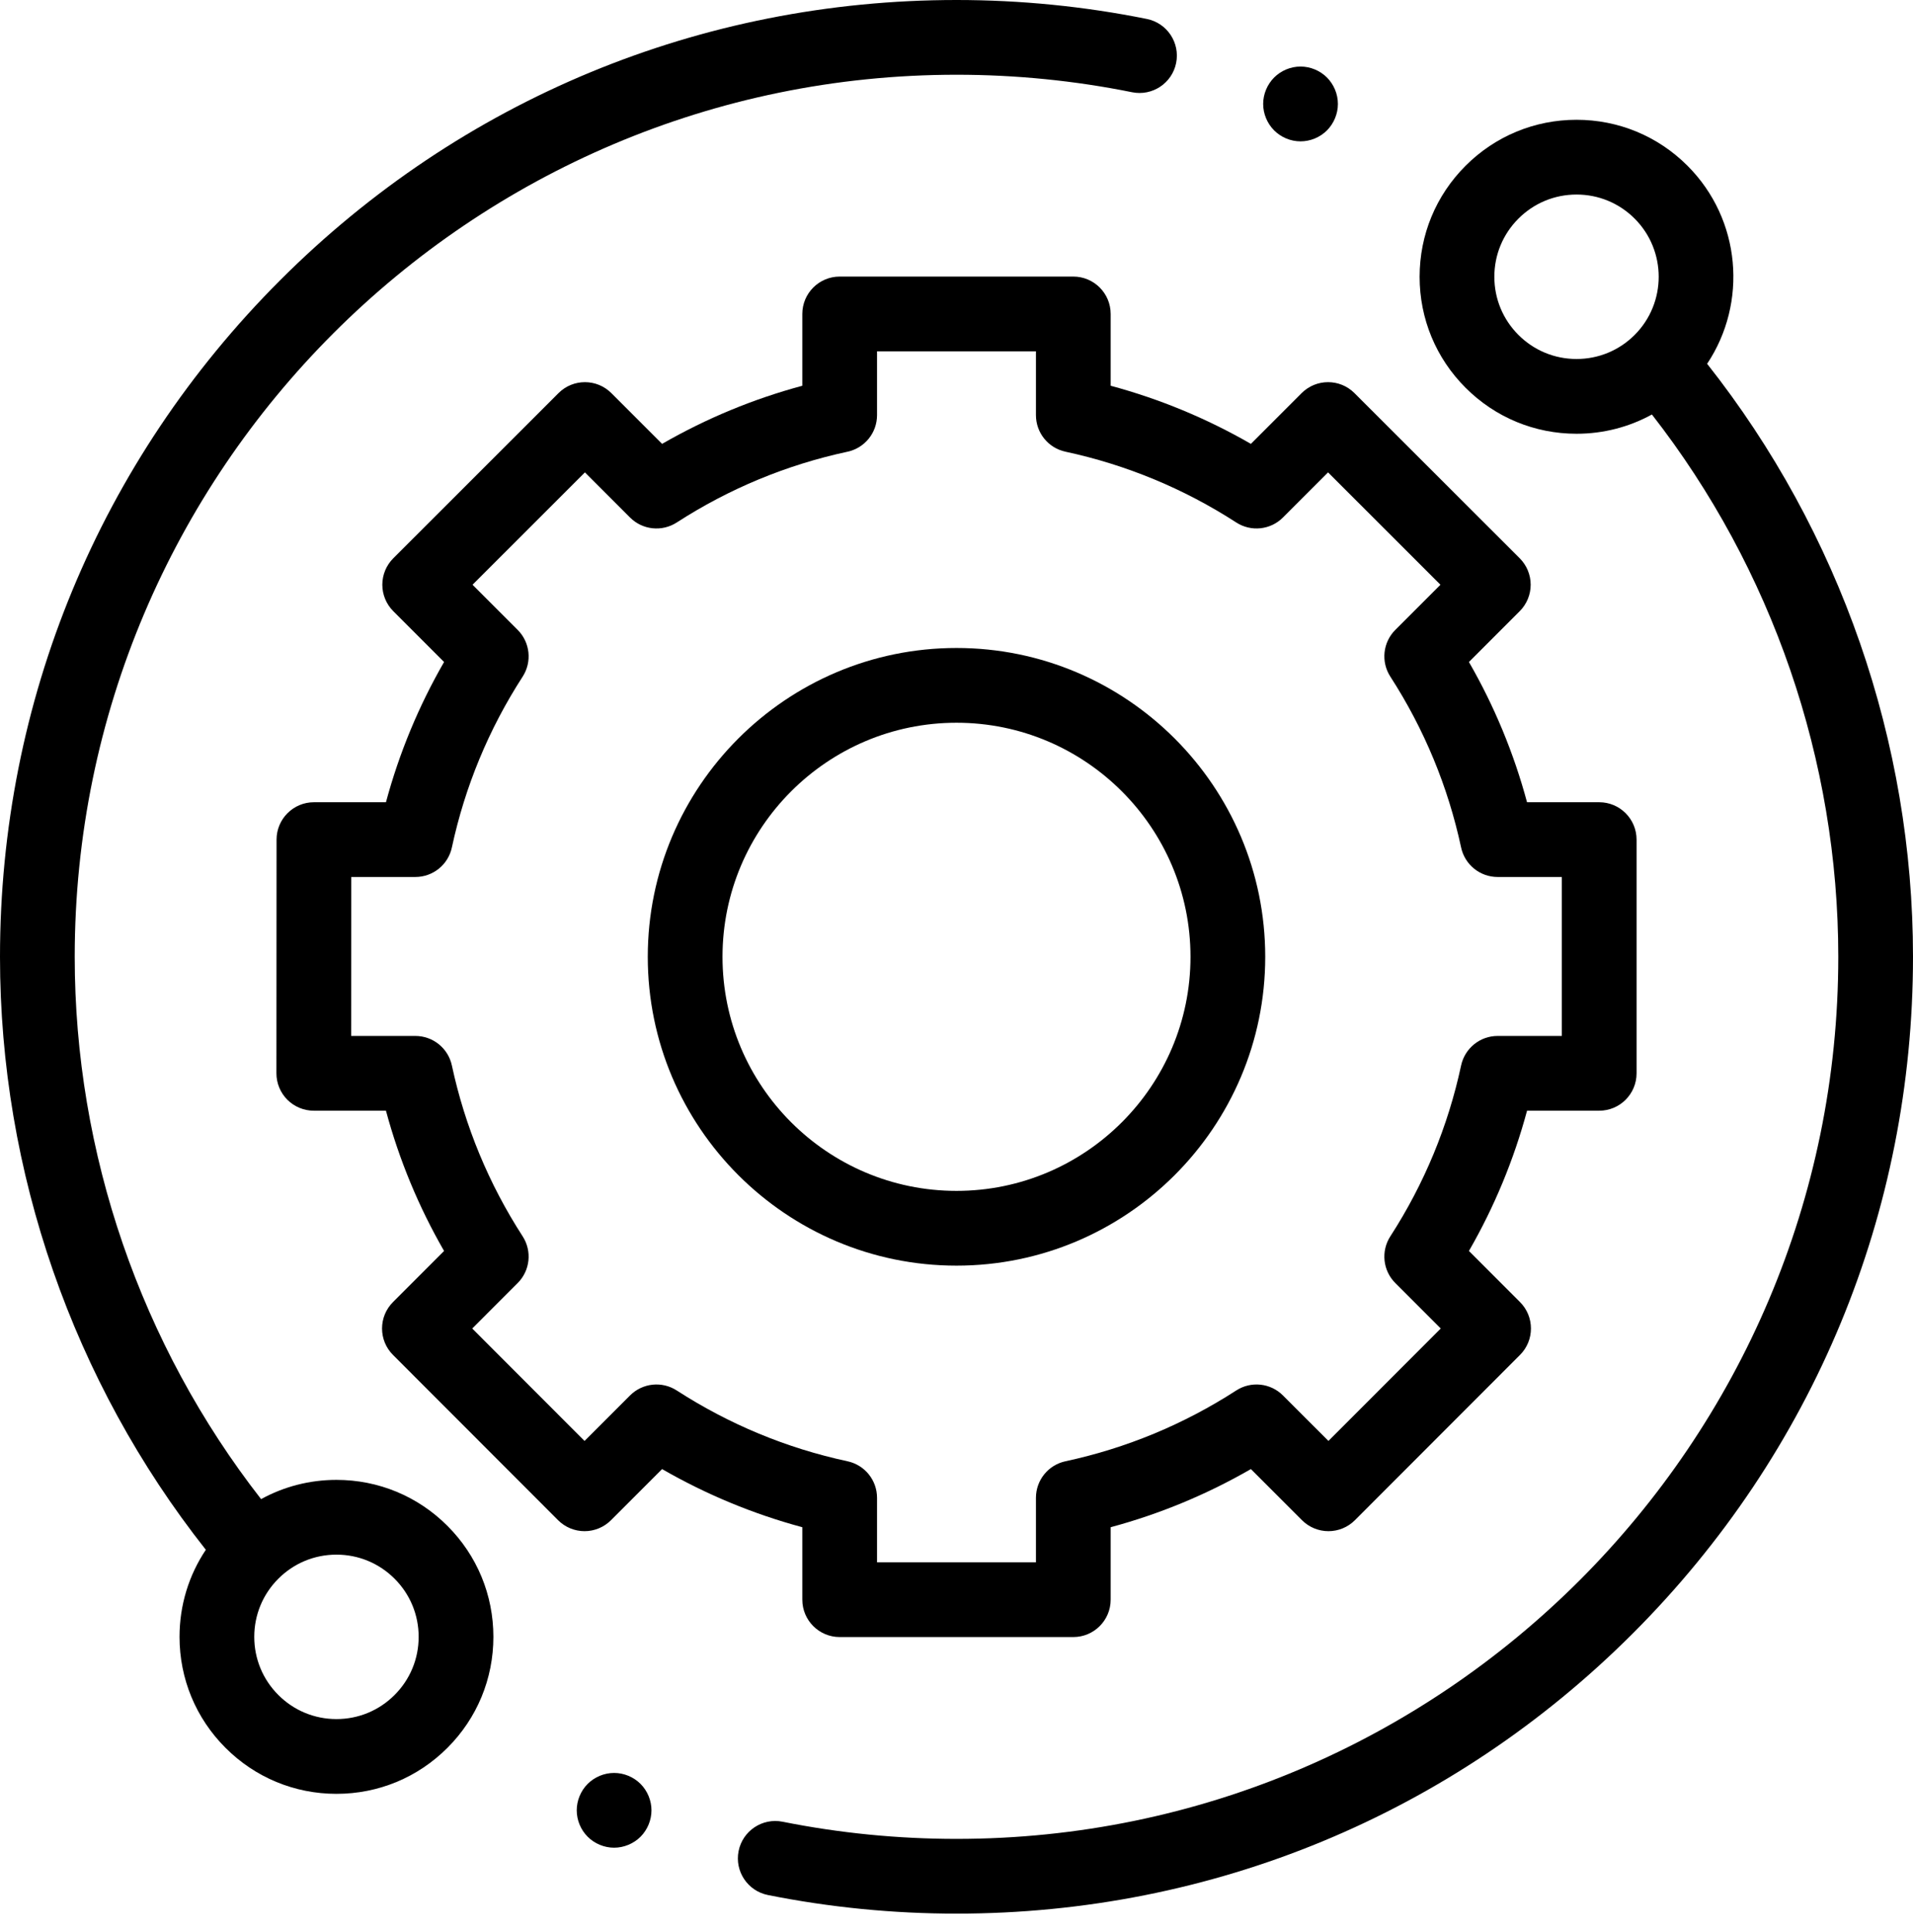
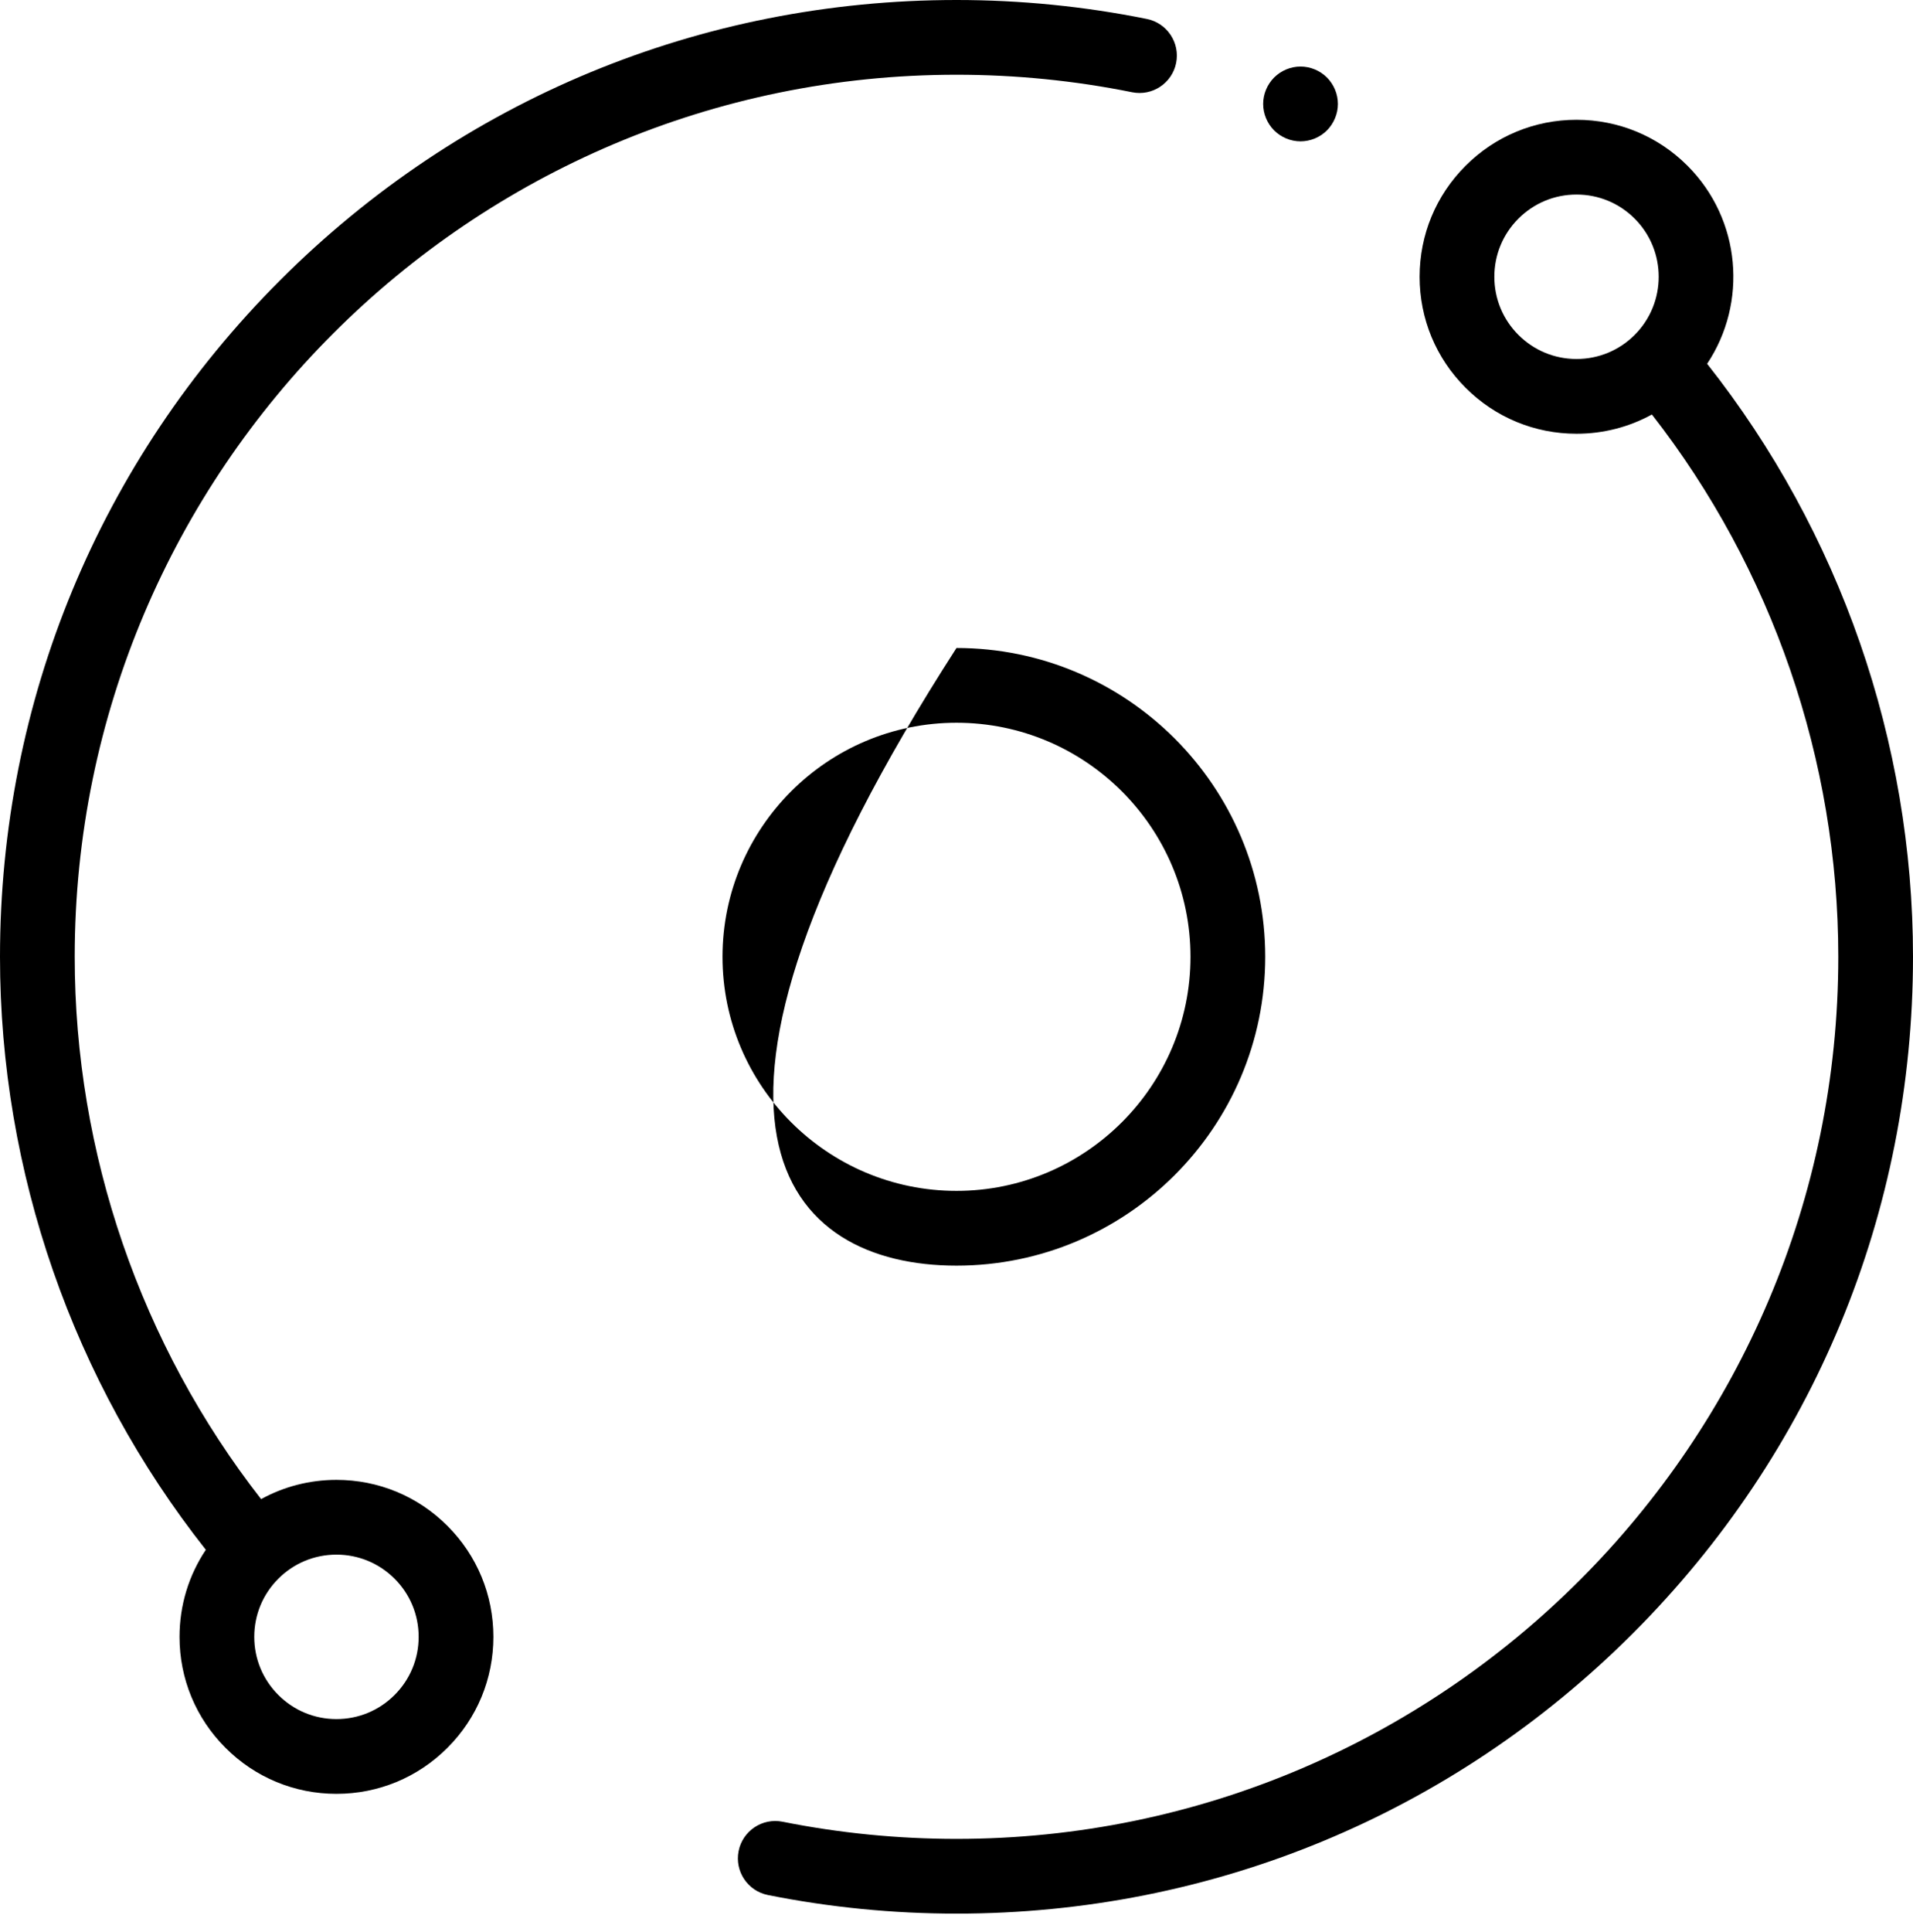
<svg xmlns="http://www.w3.org/2000/svg" width="104px" height="105px" viewBox="0 0 104 105" version="1.1">
  <title>technical-support</title>
  <defs>
    <filter id="filter-1">
      <feColorMatrix in="SourceGraphic" type="matrix" values="0 0 0 0 0.439 0 0 0 0 0.769 0 0 0 0 0.196 0 0 0 1 0" />
    </filter>
  </defs>
  <g id="CWCS-V2" stroke="none" stroke-width="1" fill="none" fill-rule="evenodd">
    <g id="technical-support" transform="translate(-1151, -3004)" filter="url(#filter-1)">
      <g transform="translate(1151, 3004)">
        <path d="M18.292,80.427 C16.836,80.427 15.436,80.791 14.194,81.473 C7.653,73.088 4.062,62.671 4.062,52 C4.062,25.567 25.567,4.062 52,4.062 C55.214,4.062 58.425,4.382 61.547,5.013 C62.645,5.235 63.718,4.524 63.94,3.425 C64.162,2.325 63.451,1.254 62.351,1.031 C58.966,0.347 55.483,0 52,0 C38.111,0 25.052,5.409 15.23,15.23 C5.409,25.052 0,38.111 0,52 C0,63.684 3.967,75.086 11.19,84.226 C10.26,85.616 9.76,87.249 9.76,88.958 C9.76,91.237 10.648,93.38 12.26,94.99 C13.87,96.602 16.013,97.49 18.292,97.49 C20.57,97.49 22.713,96.602 24.324,94.99 C25.936,93.38 26.823,91.236 26.823,88.958 C26.823,86.68 25.936,84.536 24.324,82.926 C22.713,81.314 20.57,80.427 18.292,80.427 Z M21.451,92.118 C20.608,92.962 19.485,93.427 18.292,93.427 C17.098,93.427 15.976,92.962 15.132,92.118 C14.288,91.274 13.823,90.152 13.823,88.958 C13.823,87.764 14.288,86.642 15.132,85.798 C15.975,84.954 17.098,84.49 18.292,84.49 C19.485,84.49 20.607,84.955 21.451,85.798 C22.295,86.642 22.76,87.764 22.76,88.958 C22.76,90.152 22.295,91.274 21.451,92.118 L21.451,92.118 Z" id="Shape" fill="#000000" fill-rule="nonzero" />
        <path d="M92.808,19.771 C95.016,16.459 94.662,11.93 91.741,9.009 C90.13,7.398 87.987,6.51 85.708,6.51 C83.43,6.51 81.287,7.398 79.676,9.009 C78.064,10.62 77.177,12.763 77.177,15.042 C77.177,17.32 78.064,19.463 79.676,21.074 C81.287,22.686 83.43,23.573 85.708,23.573 C87.164,23.573 88.564,23.209 89.806,22.527 C96.347,30.913 99.938,41.329 99.938,52 C99.938,78.433 78.433,99.938 52,99.938 C48.818,99.938 45.636,99.624 42.544,99.005 C41.445,98.785 40.374,99.499 40.154,100.598 C39.934,101.699 40.647,102.769 41.747,102.989 C45.101,103.66 48.551,104 52,104 C65.889,104 78.948,98.591 88.77,88.77 C98.591,78.948 104,65.889 104,52 C104,40.316 100.032,28.913 92.808,19.771 Z M82.549,18.202 C81.705,17.358 81.24,16.236 81.24,15.042 C81.24,13.848 81.705,12.726 82.549,11.882 C83.392,11.038 84.515,10.573 85.708,10.573 C86.902,10.573 88.025,11.038 88.869,11.882 C90.61,13.624 90.61,16.459 88.869,18.202 C88.025,19.045 86.902,19.51 85.708,19.51 C84.514,19.51 83.392,19.045 82.549,18.202 Z" id="Shape" fill="#000000" fill-rule="nonzero" />
-         <path d="M43.618,86.938 C43.618,88.059 44.528,88.969 45.649,88.969 L58.35,88.969 C59.472,88.969 60.381,88.059 60.381,86.938 L60.381,83 C63.052,82.281 65.605,81.222 68.005,79.84 L70.785,82.62 C71.166,83.001 71.682,83.215 72.222,83.215 C72.76,83.215 73.277,83.001 73.658,82.62 L82.635,73.636 C83.428,72.843 83.428,71.556 82.635,70.764 L79.858,67.987 C81.24,65.587 82.299,63.034 83.018,60.363 L86.941,60.363 C88.063,60.363 88.972,59.454 88.972,58.332 L88.972,45.631 C88.972,44.509 88.063,43.6 86.941,43.6 L83.017,43.6 C82.298,40.93 81.24,38.376 79.858,35.977 L82.62,33.215 C83.001,32.834 83.215,32.317 83.215,31.778 C83.215,31.239 83,30.722 82.62,30.341 L73.635,21.364 C72.843,20.571 71.556,20.571 70.763,21.365 L68.005,24.123 C65.605,22.741 63.052,21.683 60.381,20.964 L60.381,17.062 C60.381,15.941 59.472,15.031 58.35,15.031 L45.649,15.031 C44.528,15.031 43.618,15.941 43.618,17.062 L43.618,20.965 C40.948,21.683 38.395,22.741 35.995,24.123 L33.236,21.365 C32.444,20.572 31.157,20.571 30.364,21.364 L21.38,30.342 C20.999,30.723 20.785,31.239 20.785,31.778 C20.785,32.317 20.999,32.834 21.38,33.215 L24.142,35.977 C22.76,38.376 21.701,40.929 20.982,43.6 L17.066,43.6 C15.945,43.6 15.035,44.509 15.035,45.63 L15.028,58.331 C15.027,58.87 15.242,59.387 15.622,59.768 C16.003,60.149 16.52,60.363 17.059,60.363 L20.982,60.363 C21.701,63.034 22.76,65.587 24.142,67.987 L21.365,70.764 C20.572,71.556 20.571,72.843 21.365,73.636 L30.342,82.62 C30.723,83 31.239,83.215 31.778,83.215 L31.779,83.215 C32.318,83.215 32.834,83.001 33.215,82.62 L35.994,79.84 C38.395,81.222 40.948,82.281 43.618,83 L43.618,86.938 Z M36.791,75.568 C35.987,75.048 34.93,75.161 34.252,75.838 L31.779,78.311 L25.673,72.201 L28.144,69.729 C28.821,69.052 28.933,67.995 28.414,67.191 C26.572,64.341 25.277,61.217 24.566,57.905 C24.365,56.969 23.538,56.301 22.58,56.301 L19.091,56.301 L19.096,47.662 L22.58,47.662 C23.538,47.662 24.365,46.994 24.566,46.058 C25.277,42.747 26.572,39.623 28.414,36.773 C28.933,35.969 28.821,34.911 28.144,34.234 L25.689,31.779 L31.799,25.673 L34.252,28.126 C34.93,28.803 35.986,28.915 36.791,28.396 C39.64,26.555 42.764,25.26 46.076,24.549 C47.012,24.347 47.68,23.52 47.68,22.563 L47.68,19.094 L56.319,19.094 L56.319,22.562 C56.319,23.52 56.987,24.347 57.923,24.548 C61.234,25.26 64.359,26.554 67.208,28.395 C68.012,28.915 69.07,28.803 69.746,28.126 L72.2,25.673 L78.31,31.779 L75.855,34.234 C75.178,34.911 75.066,35.969 75.586,36.773 C77.427,39.623 78.721,42.747 79.433,46.058 C79.634,46.994 80.461,47.662 81.419,47.662 L84.909,47.662 L84.909,56.301 L81.419,56.301 C80.461,56.301 79.635,56.969 79.433,57.905 C78.722,61.216 77.427,64.341 75.586,67.19 C75.066,67.995 75.178,69.052 75.855,69.729 L78.326,72.2 L72.22,78.31 L69.747,75.838 C69.07,75.16 68.012,75.048 67.208,75.568 C64.358,77.41 61.234,78.704 57.923,79.416 C56.987,79.617 56.319,80.444 56.319,81.402 L56.319,84.906 L47.68,84.906 L47.68,81.402 C47.68,80.445 47.012,79.617 46.076,79.416 C42.765,78.705 39.641,77.41 36.791,75.568 L36.791,75.568 Z" id="Shape" fill="#000000" fill-rule="nonzero" />
-         <path d="M68.784,52 C68.784,42.745 61.255,35.216 52,35.216 C42.745,35.216 35.216,42.745 35.216,52 C35.216,61.255 42.745,68.784 52,68.784 C61.255,68.784 68.784,61.255 68.784,52 Z M39.279,52 C39.279,44.985 44.985,39.279 52,39.279 C59.015,39.279 64.721,44.986 64.721,52 C64.721,59.014 59.015,64.721 52,64.721 C44.985,64.721 39.279,59.015 39.279,52 Z" id="Shape" fill="#000000" fill-rule="nonzero" />
+         <path d="M68.784,52 C68.784,42.745 61.255,35.216 52,35.216 C35.216,61.255 42.745,68.784 52,68.784 C61.255,68.784 68.784,61.255 68.784,52 Z M39.279,52 C39.279,44.985 44.985,39.279 52,39.279 C59.015,39.279 64.721,44.986 64.721,52 C64.721,59.014 59.015,64.721 52,64.721 C44.985,64.721 39.279,59.015 39.279,52 Z" id="Shape" fill="#000000" fill-rule="nonzero" />
        <path d="M70.703,7.682 C71.238,7.682 71.762,7.465 72.14,7.087 C72.517,6.707 72.735,6.183 72.735,5.649 C72.735,5.117 72.518,4.593 72.14,4.212 C71.762,3.835 71.238,3.617 70.703,3.617 C70.167,3.617 69.646,3.835 69.268,4.212 C68.89,4.593 68.672,5.115 68.672,5.649 C68.672,6.185 68.89,6.707 69.268,7.087 C69.646,7.465 70.167,7.682 70.703,7.682 Z" id="Path" fill="#000000" fill-rule="nonzero" />
-         <path d="M33.385,96.354 C32.852,96.354 32.327,96.572 31.949,96.949 C31.572,97.327 31.354,97.852 31.354,98.385 C31.354,98.922 31.572,99.444 31.949,99.822 C32.327,100.199 32.852,100.417 33.385,100.417 C33.919,100.417 34.444,100.199 34.822,99.822 C35.199,99.444 35.417,98.919 35.417,98.385 C35.417,97.852 35.199,97.327 34.822,96.949 C34.444,96.572 33.919,96.354 33.385,96.354 Z" id="Path" fill="#000000" fill-rule="nonzero" />
      </g>
    </g>
  </g>
</svg>